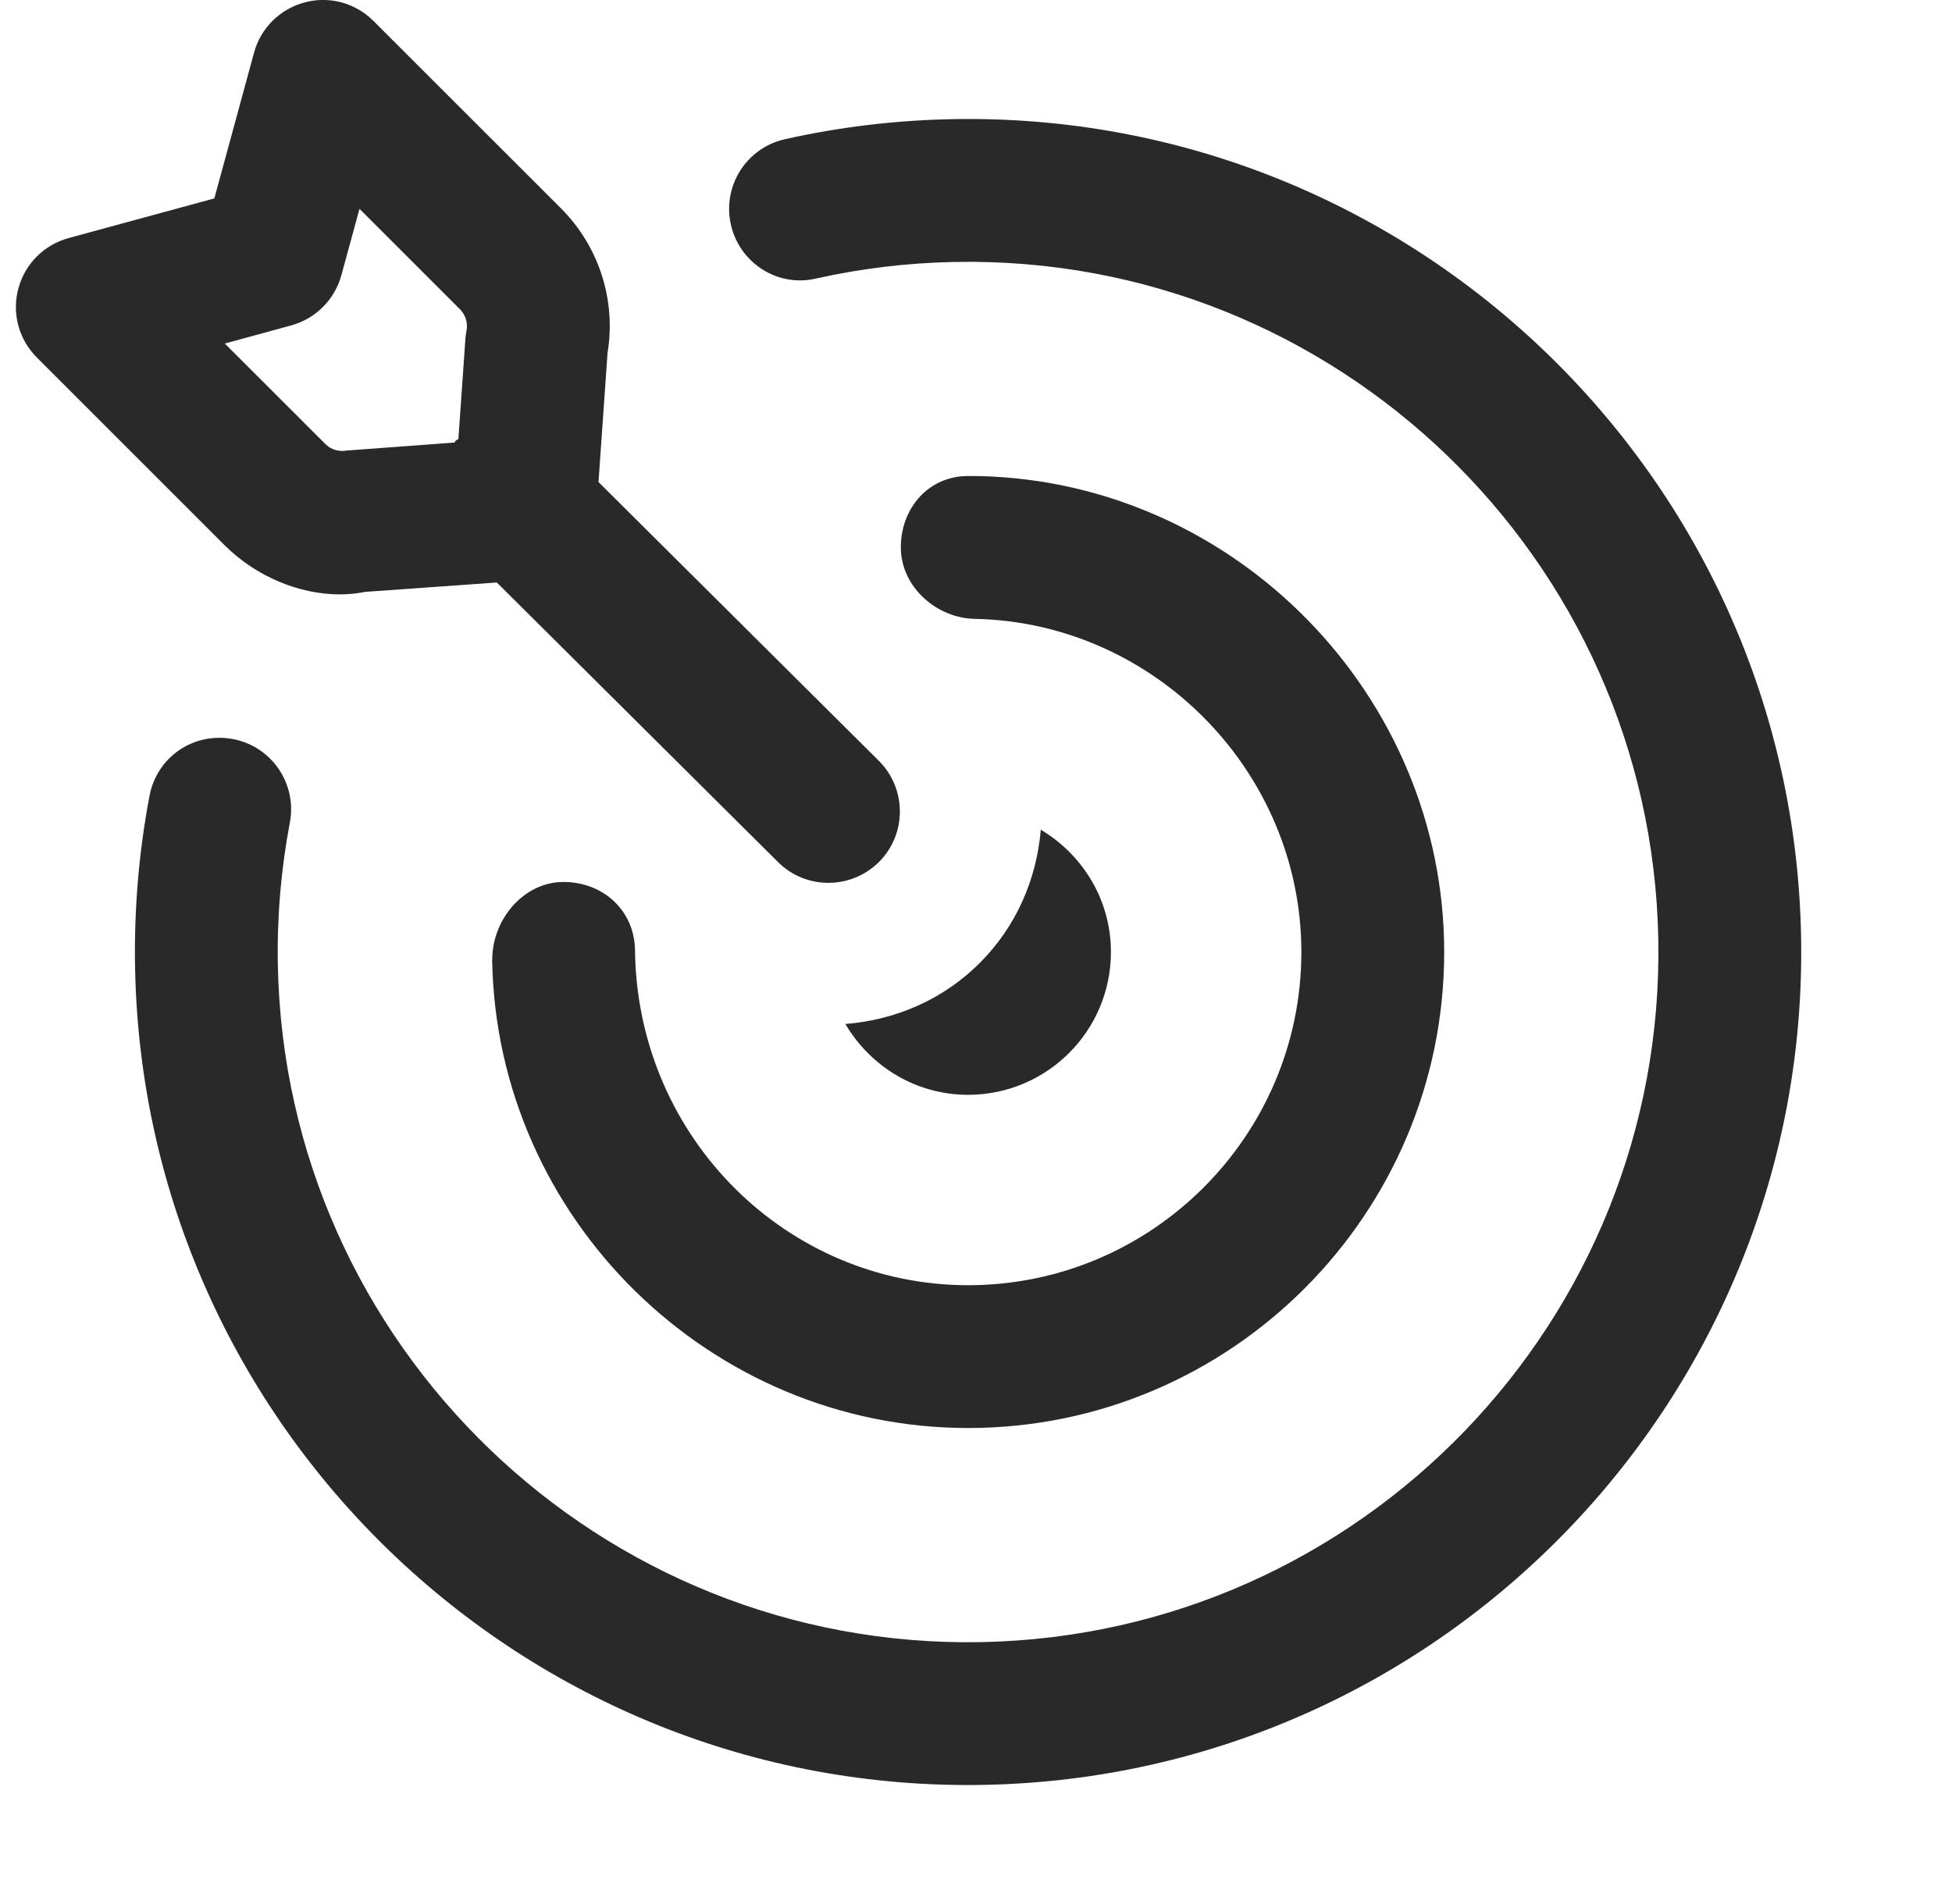
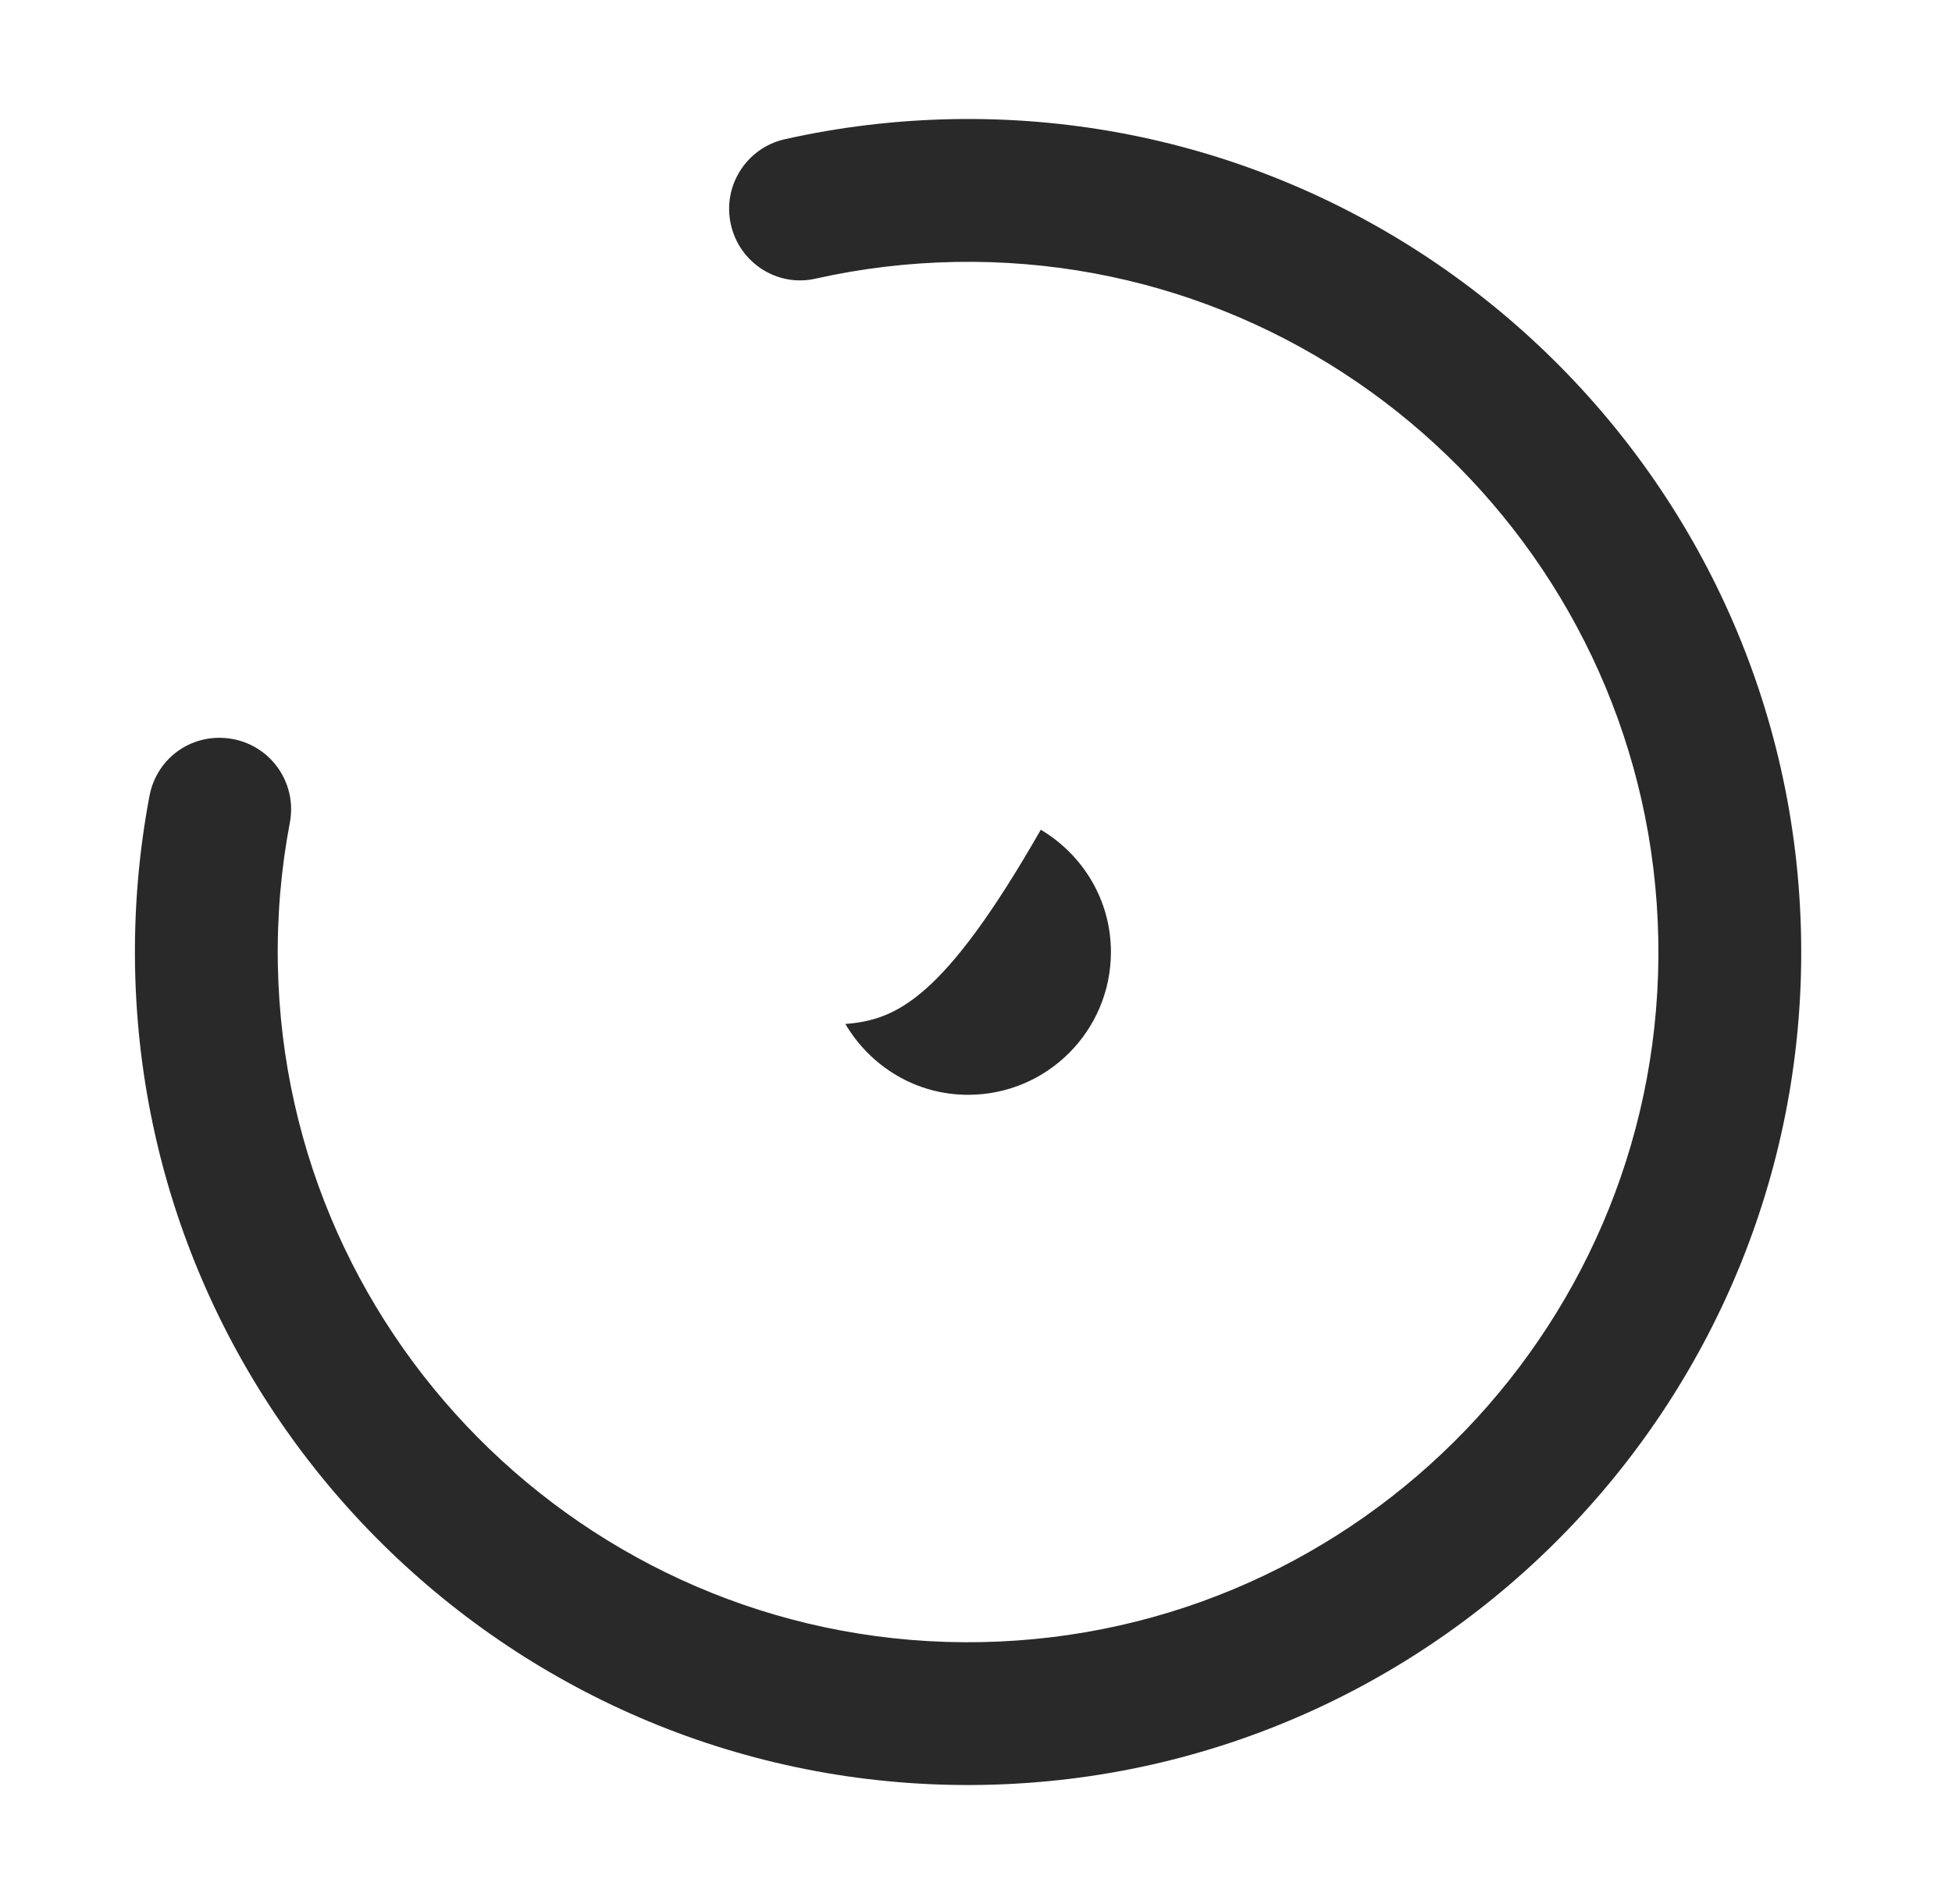
<svg xmlns="http://www.w3.org/2000/svg" width="41" height="40" viewBox="0 0 41 40" fill="none">
  <g clip-path="url(#clip0_393_18385)">
    <path d="M20.664 37.497C11.015 37.679 3.019 29.979 2.837 20.33C2.814 19.118 2.916 17.902 3.14 16.72C3.294 15.907 4.06 15.371 4.895 15.527C5.708 15.681 6.243 16.466 6.088 17.282C5.902 18.26 5.817 19.266 5.836 20.274C5.987 28.268 12.612 34.648 20.607 34.498C28.602 34.347 34.982 27.721 34.831 19.727C34.68 11.732 28.055 5.352 20.06 5.503C19.074 5.521 18.091 5.639 17.142 5.851C16.335 6.042 15.532 5.526 15.351 4.716C15.17 3.907 15.678 3.106 16.485 2.925C17.631 2.667 18.816 2.526 20.003 2.503C29.652 2.321 37.648 10.021 37.83 19.67C38.013 29.319 30.312 37.315 20.664 37.497Z" fill="#292929" />
-     <path d="M21.861 17.431C21.772 18.481 21.341 19.464 20.588 20.221C19.824 20.99 18.826 21.427 17.756 21.512C18.278 22.398 19.231 23 20.334 23C21.991 23 23.334 21.657 23.334 20C23.334 18.903 22.739 17.954 21.861 17.431Z" fill="#292929" />
-     <path d="M18.459 15.983L12.571 10.127L12.761 7.414C12.943 6.309 12.584 5.18 11.783 4.377L7.844 0.44C7.465 0.061 6.914 -0.09 6.398 0.051C5.881 0.188 5.476 0.59 5.336 1.106L4.502 4.168L1.439 5.002C0.924 5.143 0.521 5.547 0.385 6.065C0.246 6.58 0.394 7.131 0.773 7.51L4.713 11.45C5.387 12.123 6.297 12.487 7.137 12.487C7.32 12.487 7.5 12.469 7.672 12.434L10.435 12.237L16.342 18.111C16.635 18.403 17.017 18.547 17.4 18.547C17.785 18.547 18.17 18.399 18.465 18.106C19.049 17.518 19.045 16.569 18.459 15.983ZM7.283 9.465C7.121 9.496 6.949 9.446 6.834 9.328L4.722 7.217L6.117 6.836C6.629 6.696 7.029 6.295 7.17 5.783L7.551 4.387L9.66 6.496C9.779 6.615 9.83 6.783 9.799 6.944C9.787 7.004 9.779 7.065 9.775 7.125L9.628 9.222C9.61 9.238 9.587 9.243 9.57 9.26C9.559 9.271 9.556 9.286 9.546 9.297L7.283 9.465Z" fill="#292929" />
-     <path d="M20.585 10.002L20.334 10C19.505 10 18.921 10.672 18.921 11.5C18.921 12.33 19.679 13.002 20.507 13.002C24.271 13.094 27.334 16.234 27.334 20C27.334 23.859 24.193 27 20.334 27C16.552 27 13.427 23.935 13.339 20.045L13.338 19.956C13.322 19.104 12.639 18.515 11.81 18.529C10.986 18.544 10.336 19.324 10.339 20.168L10.335 20.168C10.335 20.172 10.337 20.177 10.337 20.181C10.337 20.184 10.336 20.186 10.336 20.189H10.338C10.439 25.601 14.917 30 20.334 30C25.847 30 30.334 25.514 30.334 20C30.334 14.619 25.959 10.135 20.585 10.002Z" fill="#292929" />
+     <path d="M21.861 17.431C19.824 20.99 18.826 21.427 17.756 21.512C18.278 22.398 19.231 23 20.334 23C21.991 23 23.334 21.657 23.334 20C23.334 18.903 22.739 17.954 21.861 17.431Z" fill="#292929" />
  </g>
  <defs>
    <clipPath id="clip0_393_18385">
      <rect width="40" height="40" fill="white" transform="translate(0.333)" />
    </clipPath>
  </defs>
</svg>